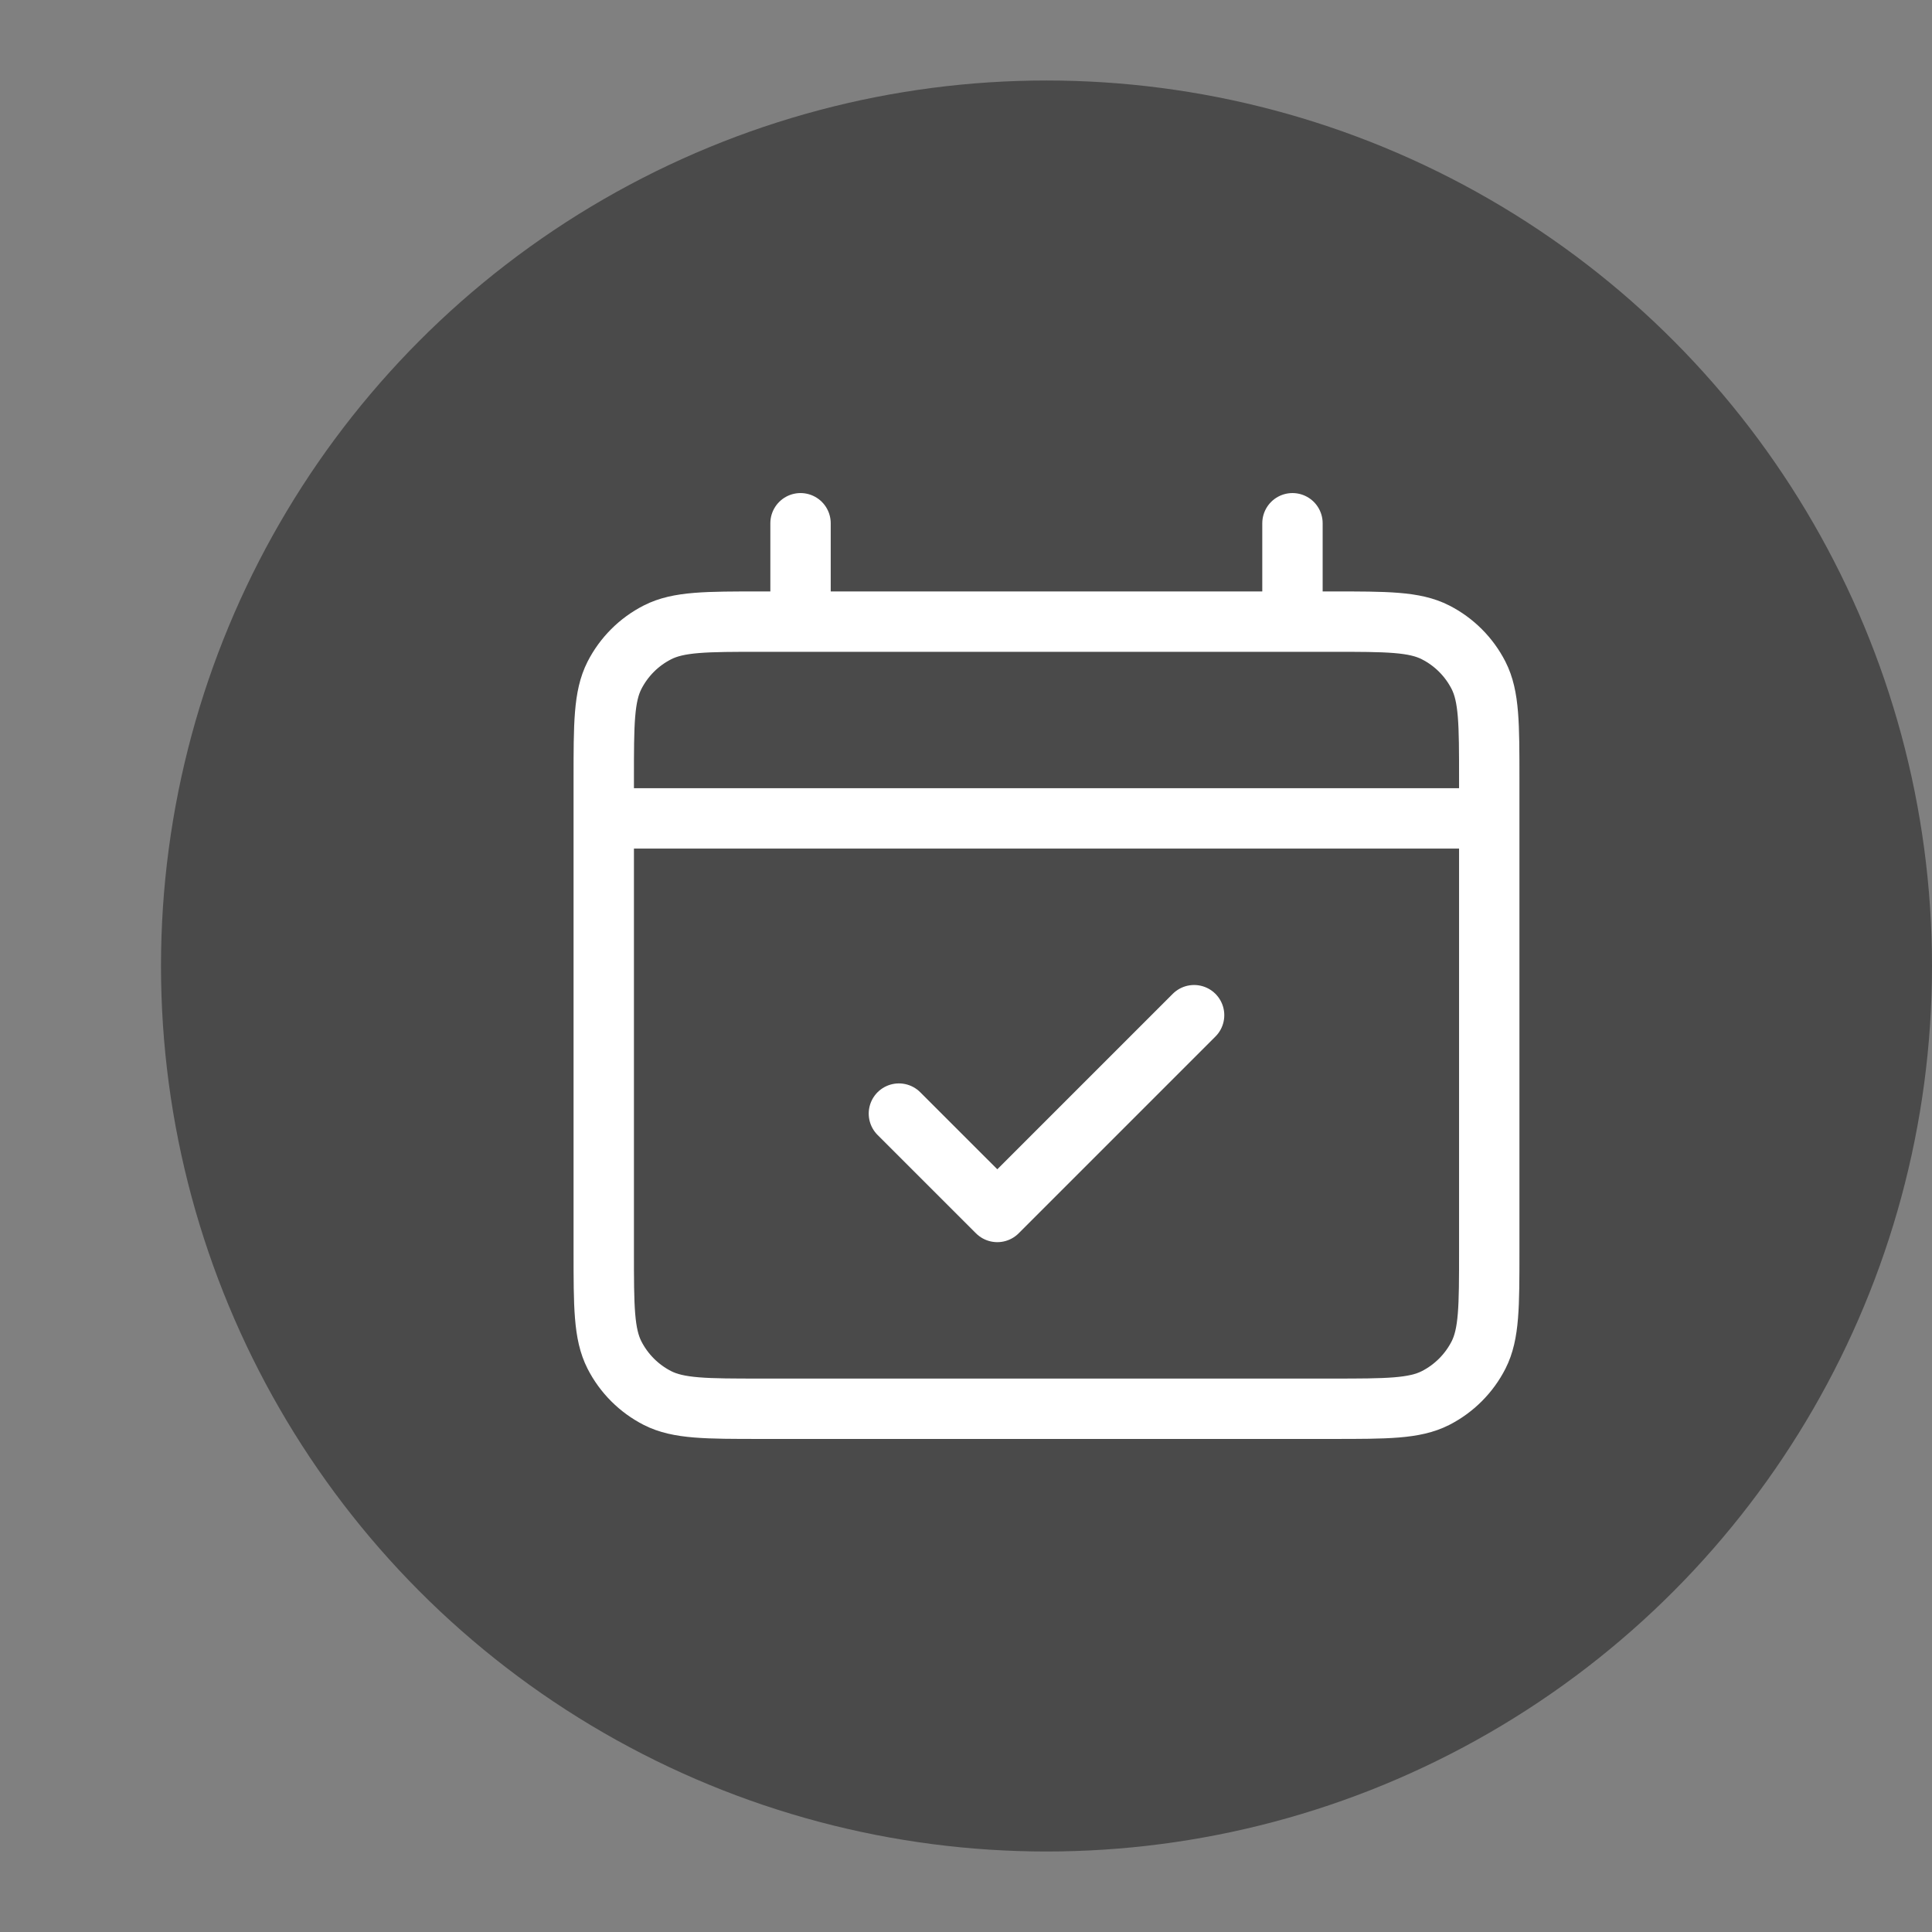
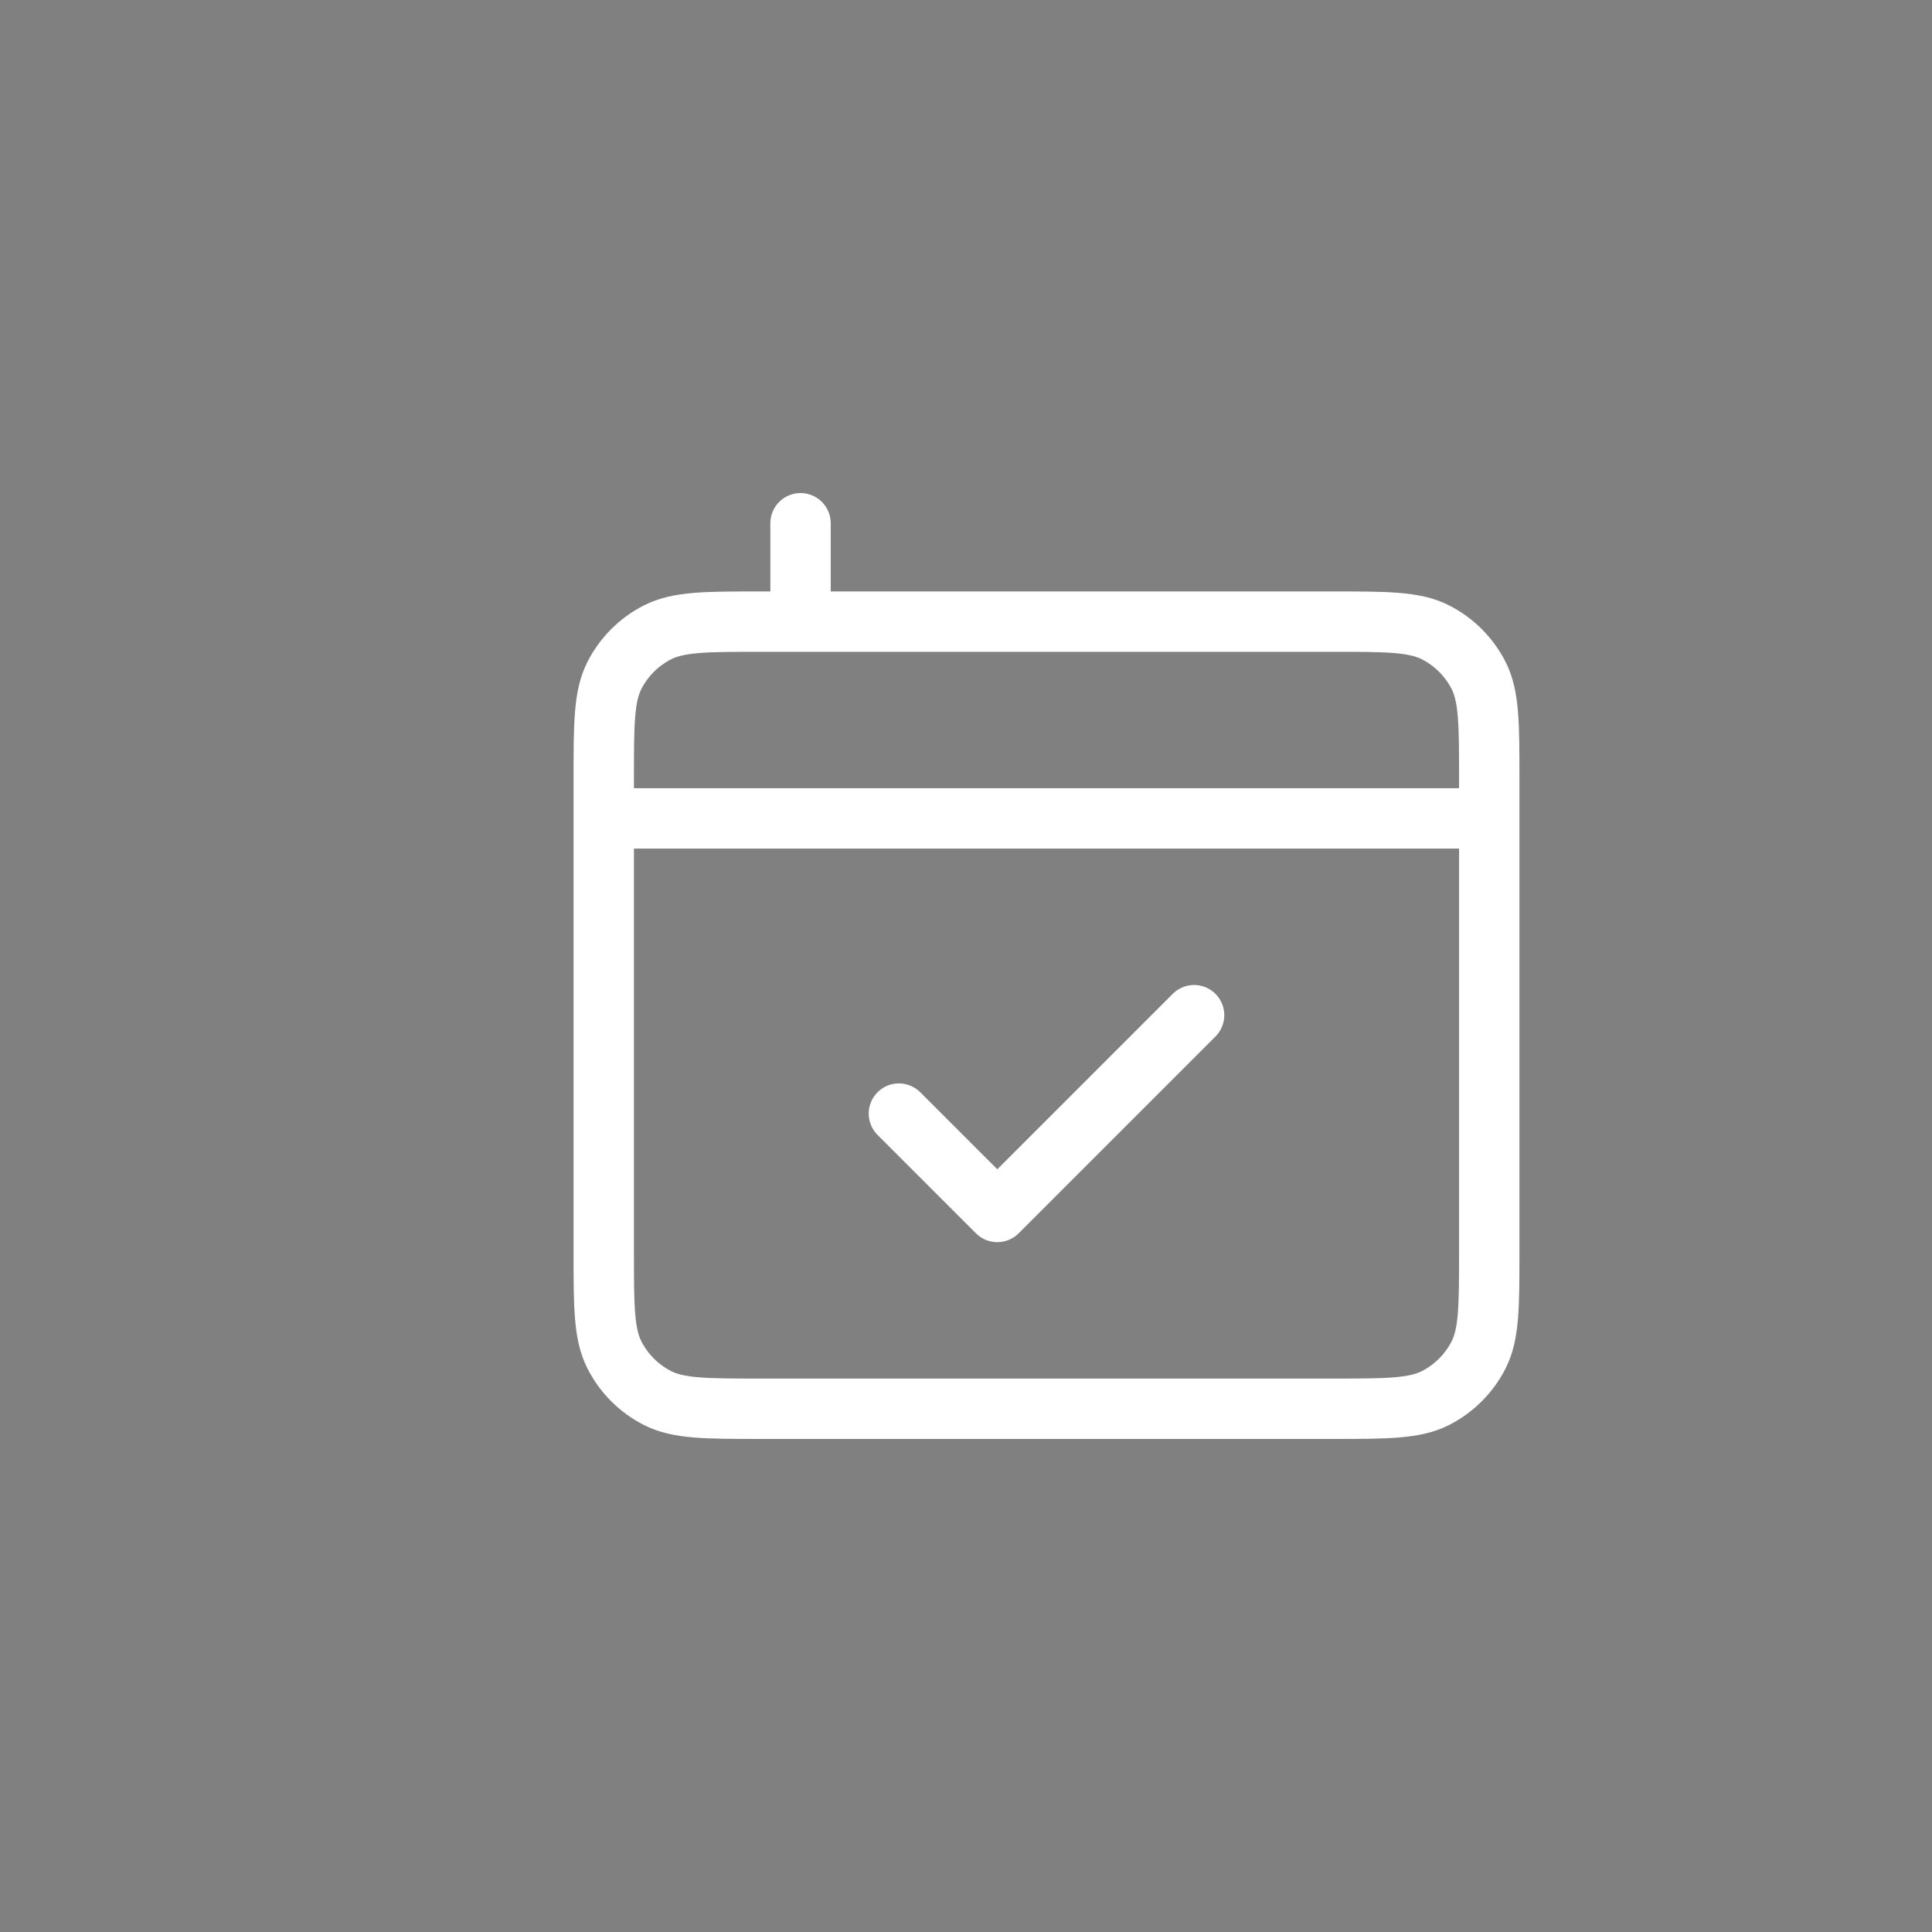
<svg xmlns="http://www.w3.org/2000/svg" width="48" height="48" viewBox="0 0 48 48" fill="none">
  <rect x="0" y="0" width="48" height="48" fill="#808080" stroke="none" />
-   <circle cx="26" cy="24" r="22" fill="#4A4A4A" />
-   <path d="M15 20.333H37M22.333 27.667L24.778 30.111L29.667 25.222M19.889 13V15.444M32.111 13V15.444M18.911 35H33.089C34.458 35 35.142 35 35.665 34.734C36.125 34.499 36.499 34.125 36.734 33.665C37 33.142 37 32.458 37 31.089V19.356C37 17.986 37 17.302 36.734 16.779C36.499 16.319 36.125 15.945 35.665 15.711C35.142 15.444 34.458 15.444 33.089 15.444H18.911C17.542 15.444 16.858 15.444 16.335 15.711C15.875 15.945 15.501 16.319 15.266 16.779C15 17.302 15 17.986 15 19.356V31.089C15 32.458 15 33.142 15.266 33.665C15.501 34.125 15.875 34.499 16.335 34.734C16.858 35 17.542 35 18.911 35Z" stroke="white" stroke-width="1.5" stroke-linecap="round" stroke-linejoin="round" />
+   <path d="M15 20.333H37M22.333 27.667L24.778 30.111L29.667 25.222M19.889 13V15.444M32.111 13M18.911 35H33.089C34.458 35 35.142 35 35.665 34.734C36.125 34.499 36.499 34.125 36.734 33.665C37 33.142 37 32.458 37 31.089V19.356C37 17.986 37 17.302 36.734 16.779C36.499 16.319 36.125 15.945 35.665 15.711C35.142 15.444 34.458 15.444 33.089 15.444H18.911C17.542 15.444 16.858 15.444 16.335 15.711C15.875 15.945 15.501 16.319 15.266 16.779C15 17.302 15 17.986 15 19.356V31.089C15 32.458 15 33.142 15.266 33.665C15.501 34.125 15.875 34.499 16.335 34.734C16.858 35 17.542 35 18.911 35Z" stroke="white" stroke-width="1.5" stroke-linecap="round" stroke-linejoin="round" />
</svg>